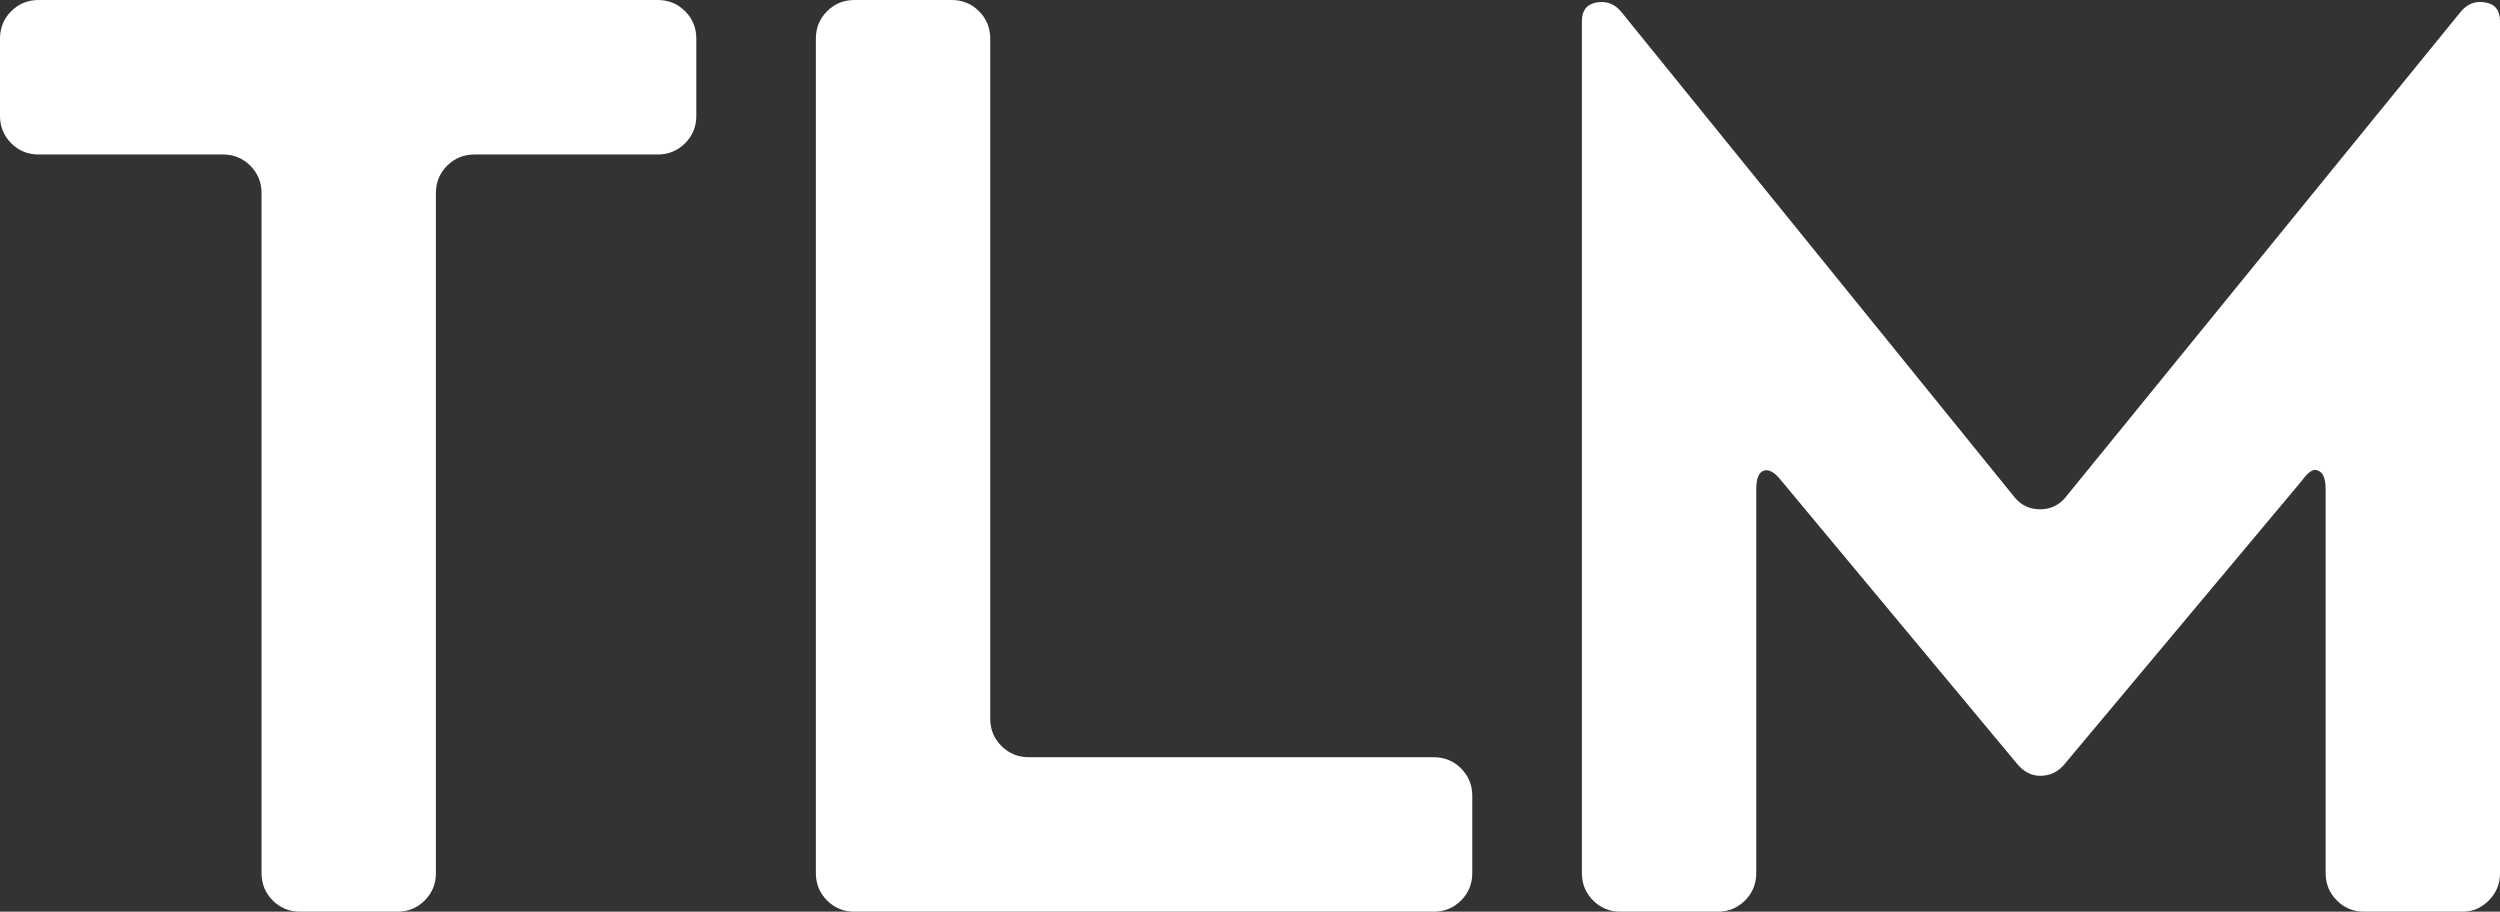
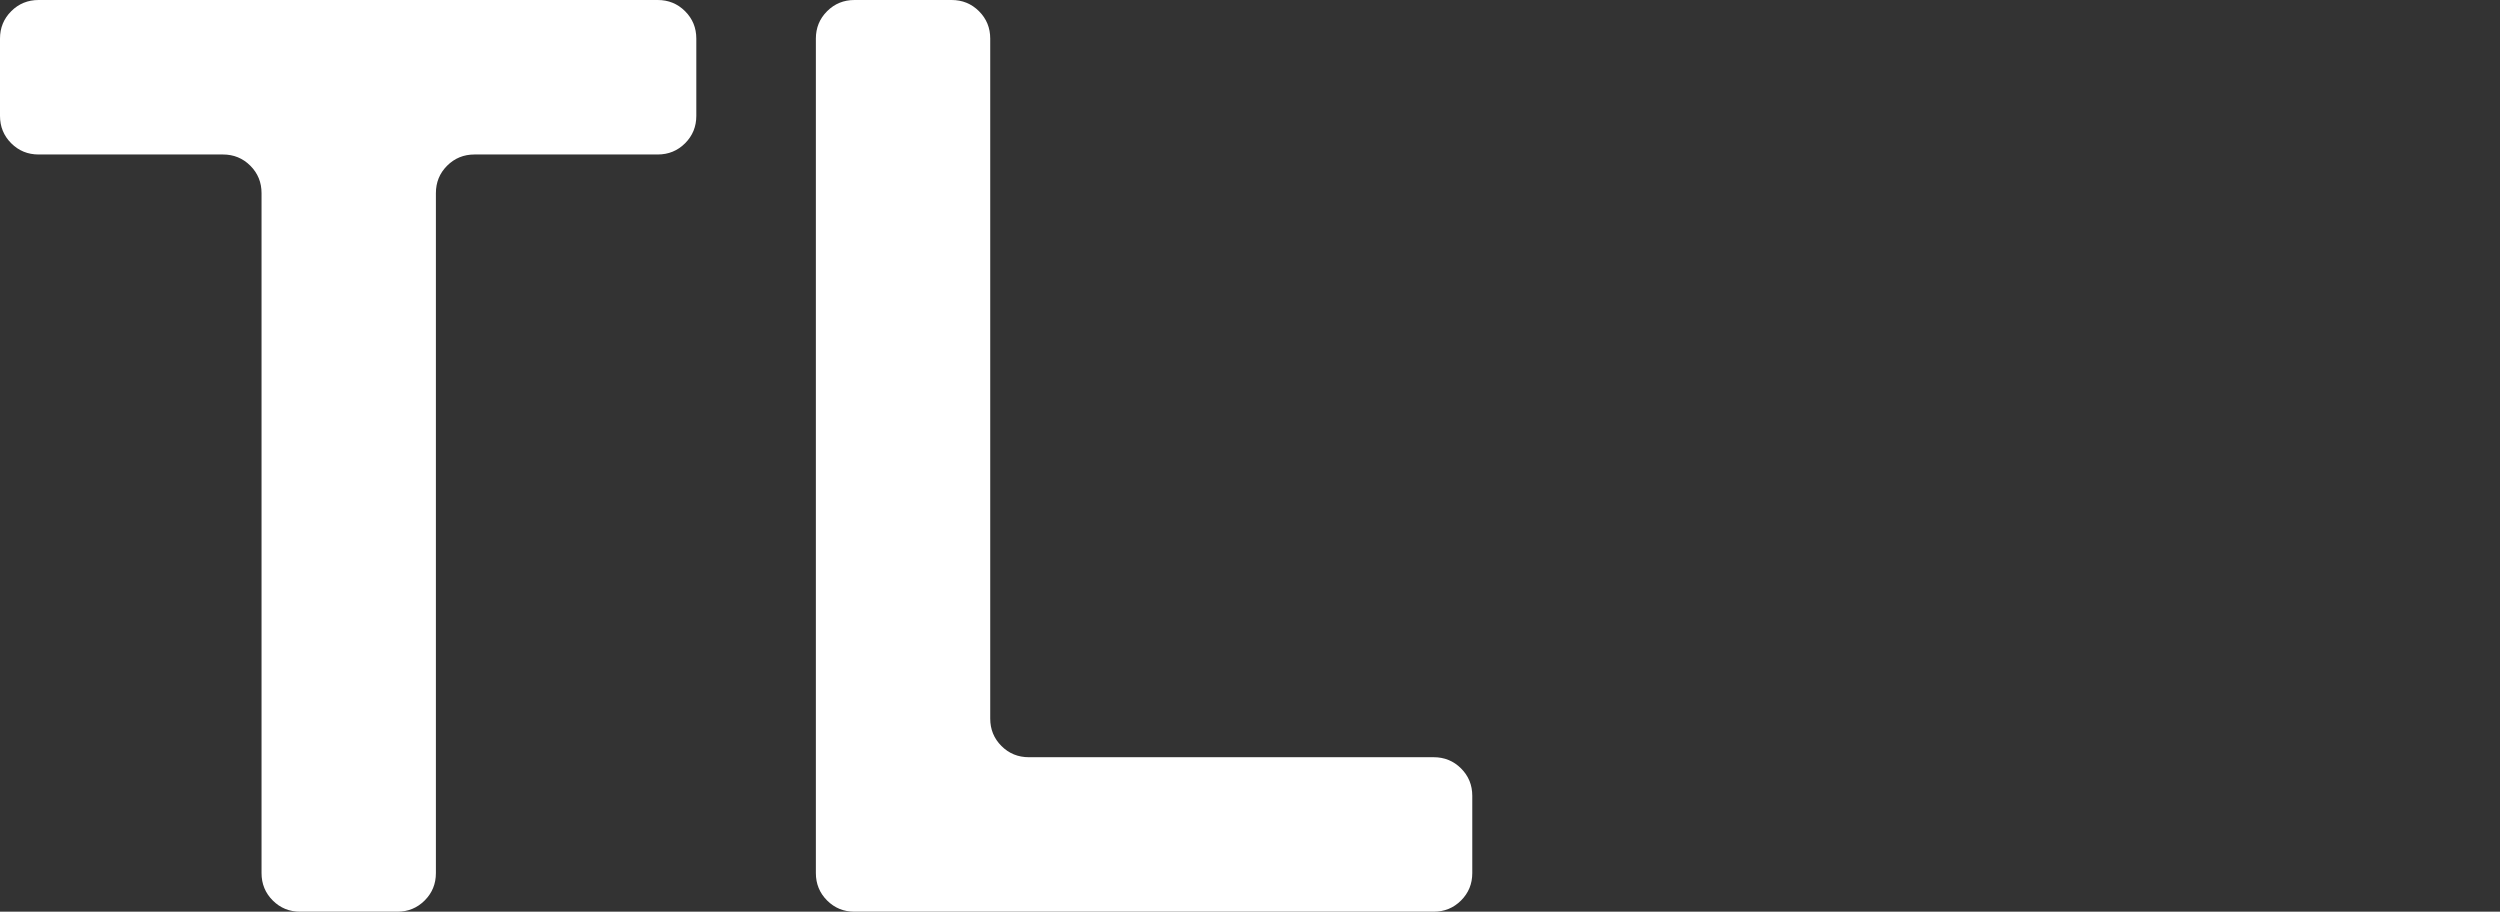
<svg xmlns="http://www.w3.org/2000/svg" id="Layer_1" data-name="Layer 1" viewBox="0 0 156 56.89">
  <rect x="0" y="0" width="156" height="56.89" fill="#333333" stroke="none" />
-   <path d="M156,1.32v53.16c0,.67-.23,1.24-.7,1.71-.47.47-1.01.7-1.63.7h-6.14c-.67,0-1.24-.23-1.71-.7-.47-.47-.7-1.04-.7-1.71v-23.94c0-.67-.16-1.06-.47-1.17-.26-.16-.6.05-1.01.62l-14.77,17.64c-.41.52-.93.78-1.55.78-.57,0-1.06-.26-1.48-.78l-14.69-17.64c-.41-.52-.78-.73-1.09-.62-.31.1-.47.49-.47,1.17v23.94c0,.67-.23,1.24-.7,1.71-.47.47-1.04.7-1.71.7h-6.06c-.67,0-1.24-.23-1.71-.7-.47-.47-.7-1.04-.7-1.71V1.32c0-.67.31-1.06.93-1.17.62-.1,1.14.1,1.55.62l24.56,30.31c.41.47.93.7,1.55.7s1.14-.23,1.55-.7L153.52.77c.41-.52.93-.73,1.55-.62.62.1.93.49.93,1.17Z" style="fill: #fff;" />
  <path d="M91.87,49.66v4.82c0,.67-.23,1.24-.7,1.71s-1.04.7-1.71.7h-36.14c-.67,0-1.24-.23-1.71-.7-.47-.47-.7-1.04-.7-1.71V2.41c0-.67.23-1.24.7-1.71s1.04-.7,1.71-.7h6.06c.67,0,1.24.23,1.71.7.47.47.7,1.04.7,1.71v42.43c0,.67.23,1.24.7,1.71.47.47,1.04.7,1.71.7h25.26c.67,0,1.24.23,1.71.7s.7,1.04.7,1.71Z" style="fill: #fff;" />
  <path d="M41.03,9.64h-11.42c-.67,0-1.24.23-1.71.7-.47.47-.7,1.04-.7,1.71v42.43c0,.67-.23,1.24-.7,1.71-.47.47-1.04.7-1.71.7h-6.06c-.67,0-1.24-.23-1.71-.7s-.7-1.04-.7-1.71V12.05c0-.67-.23-1.24-.7-1.71s-1.04-.7-1.71-.7H2.41c-.67,0-1.24-.23-1.71-.7-.47-.47-.7-1.04-.7-1.71V2.41c0-.67.23-1.24.7-1.71.47-.47,1.04-.7,1.71-.7h38.63c.67,0,1.24.23,1.71.7.47.47.7,1.04.7,1.71v4.82c0,.67-.23,1.24-.7,1.71-.47.47-1.04.7-1.71.7Z" style="fill: #fff;" />
</svg>